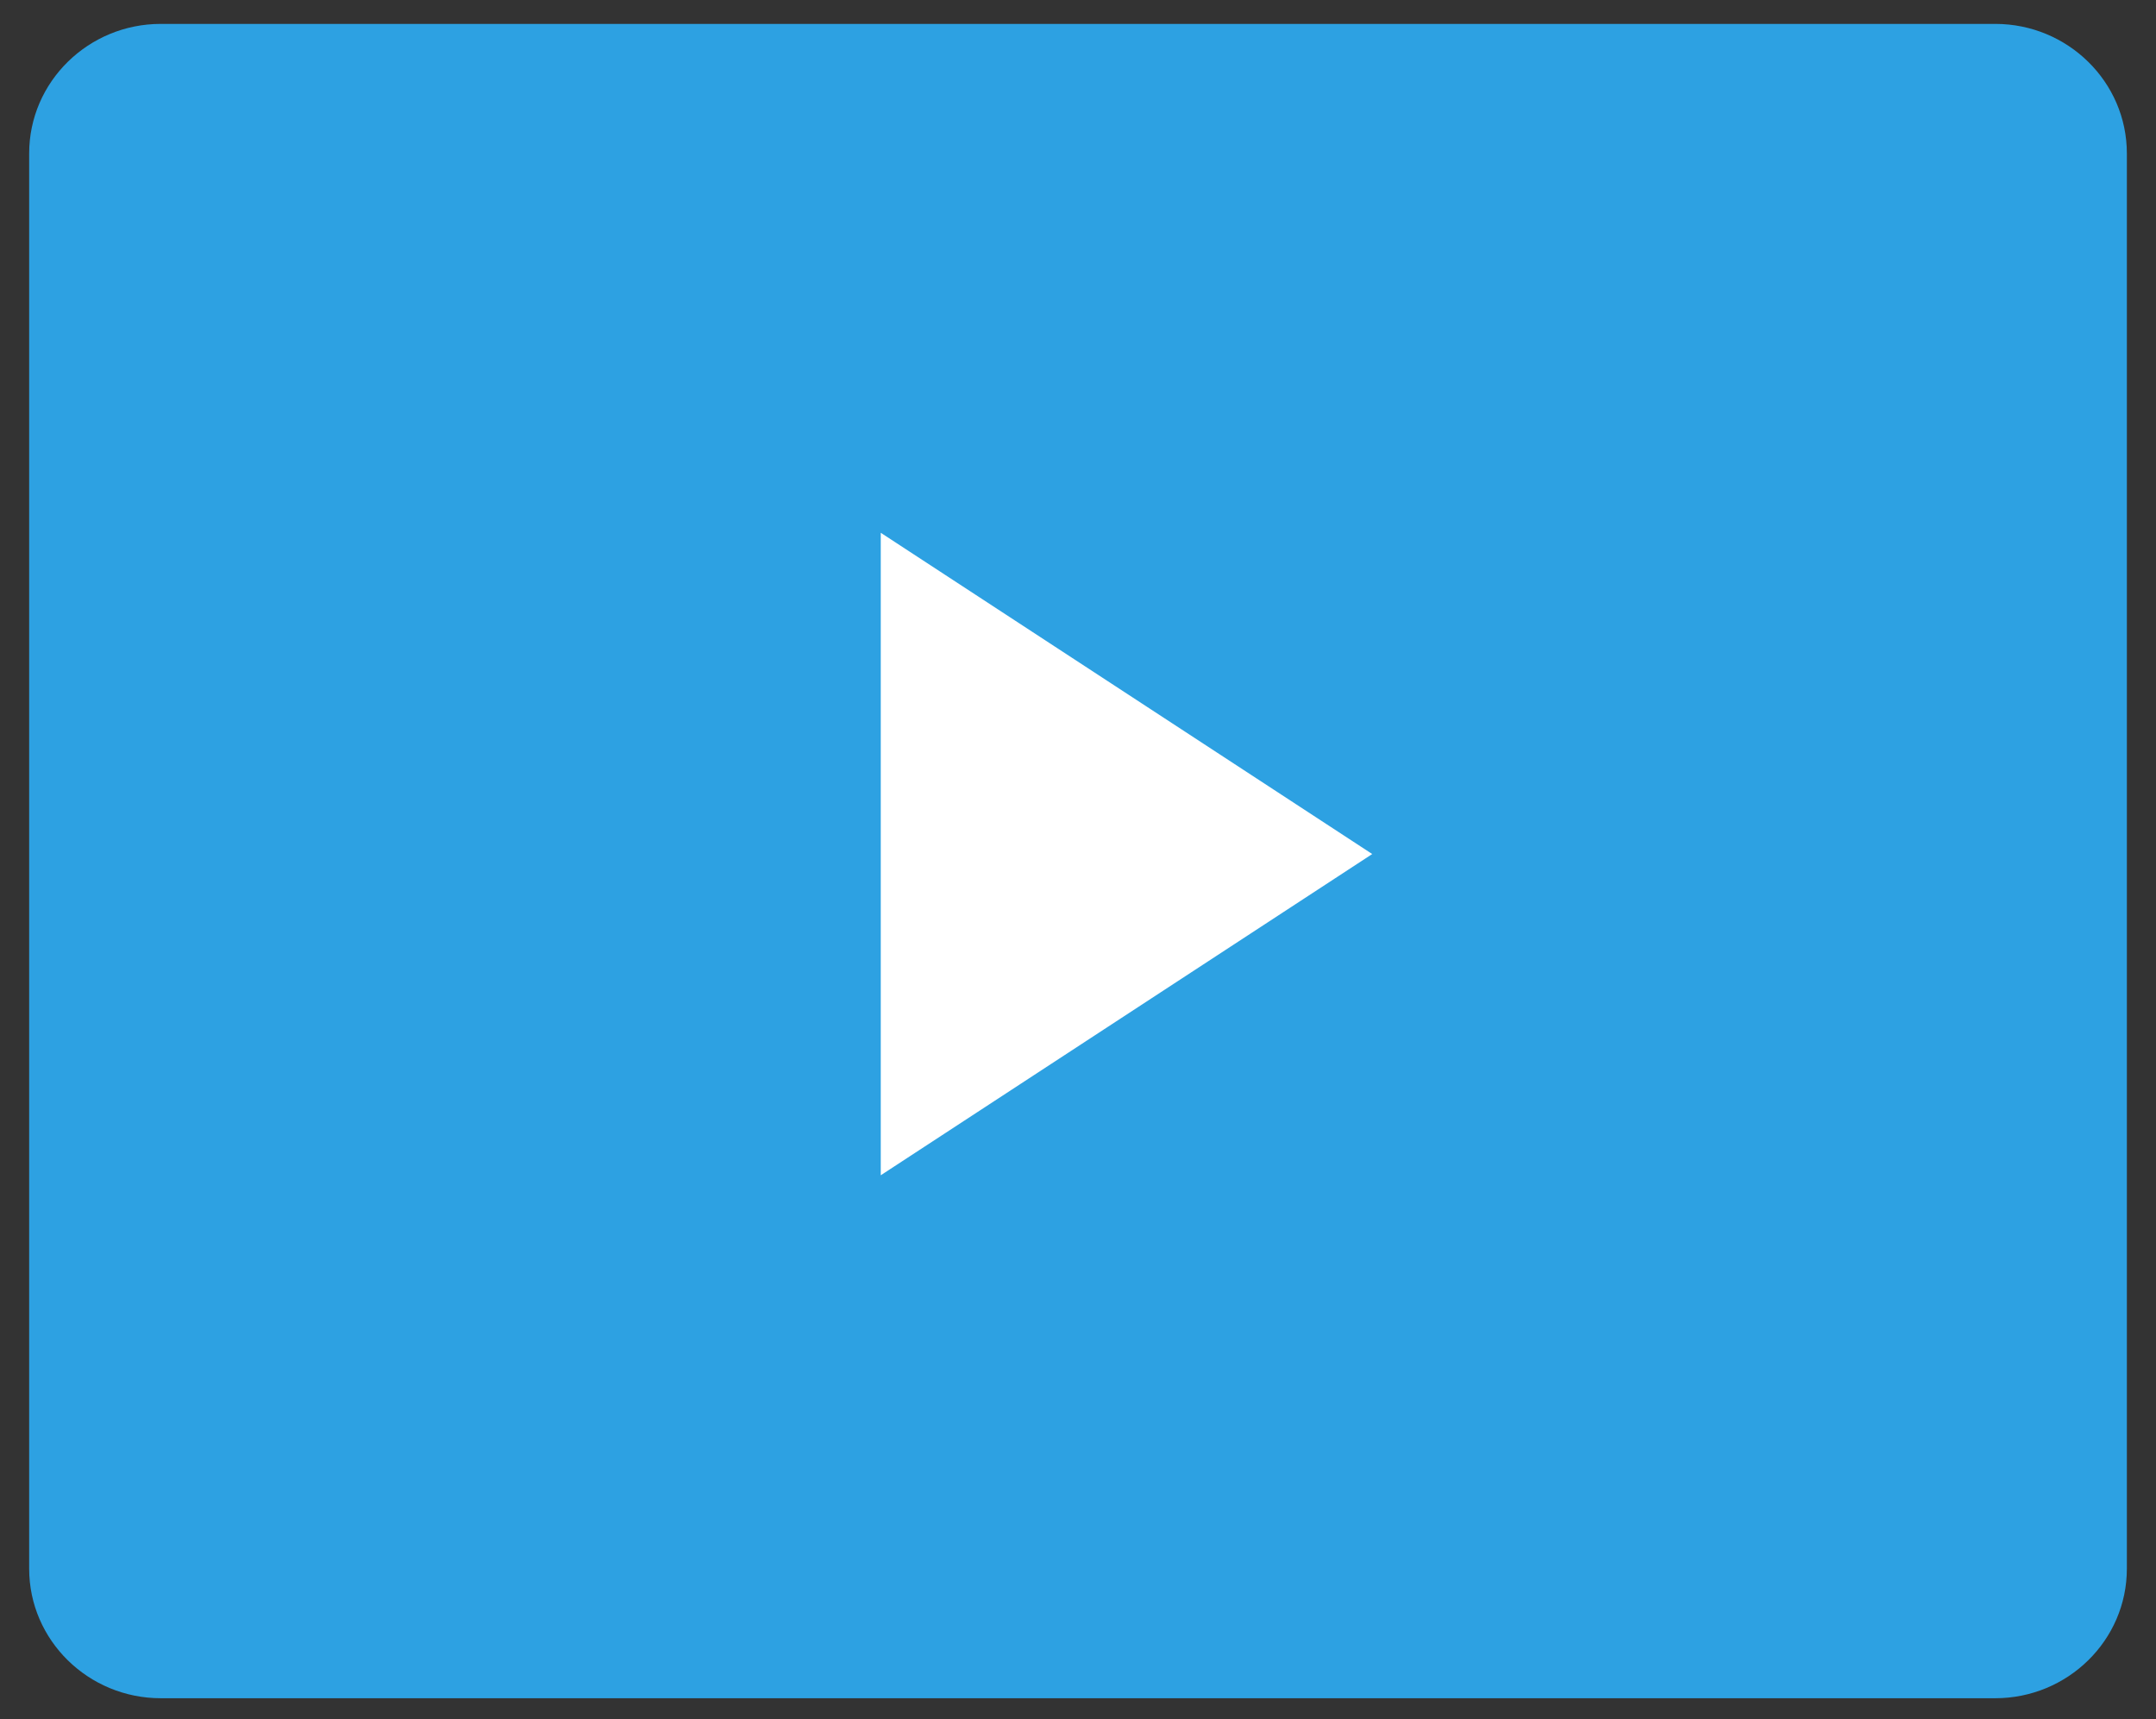
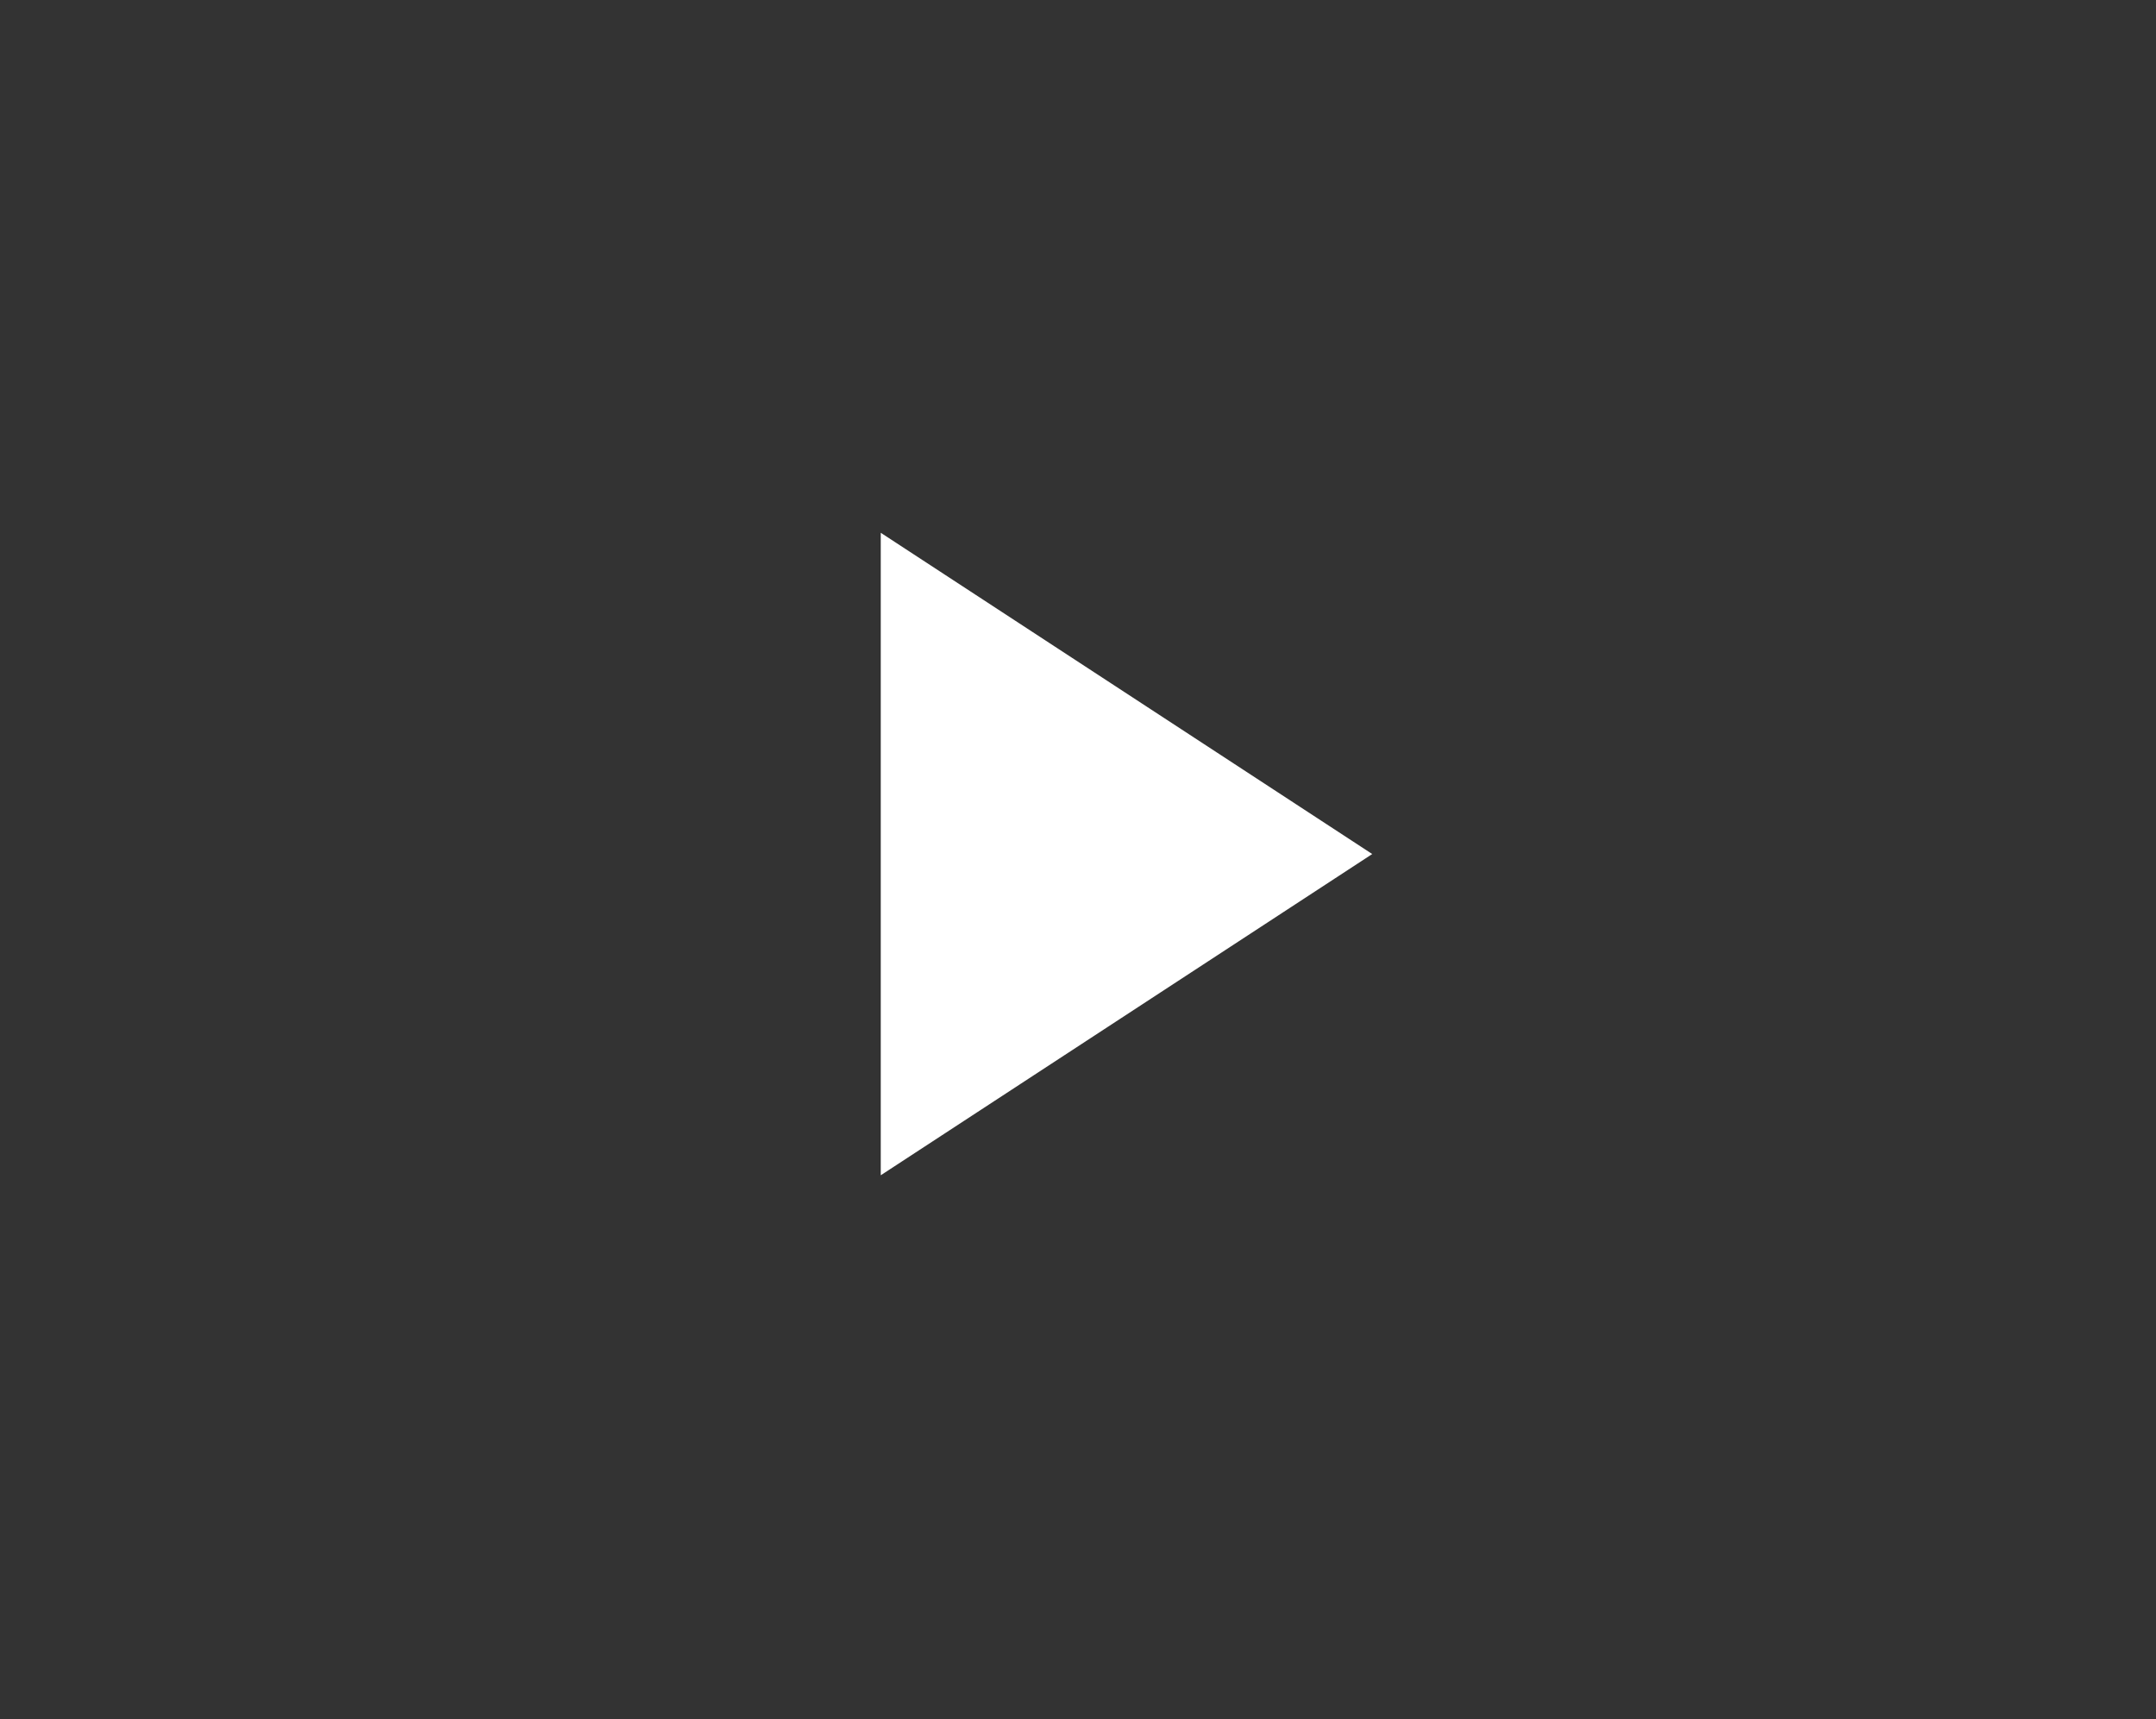
<svg xmlns="http://www.w3.org/2000/svg" width="74" height="59" viewBox="0 0 74 59" fill="none">
  <rect x="0" y="0" width="74" height="59" fill="#333333" stroke="none" />
-   <path d="M68.483 58.28C70.966 58.28 73 56.294 73 53.834V5.266C73 2.806 70.966 0.82 68.483 0.82H5.518C3.035 0.82 1.001 2.806 1.001 5.266V53.834C1.001 56.294 3.035 58.28 5.518 58.28H37.774H49.747H68.483Z" fill="#2DA1E2" />
  <path d="M30.23 40.333V18.284L47.099 29.309L30.23 40.333Z" fill="#fff" />
</svg>